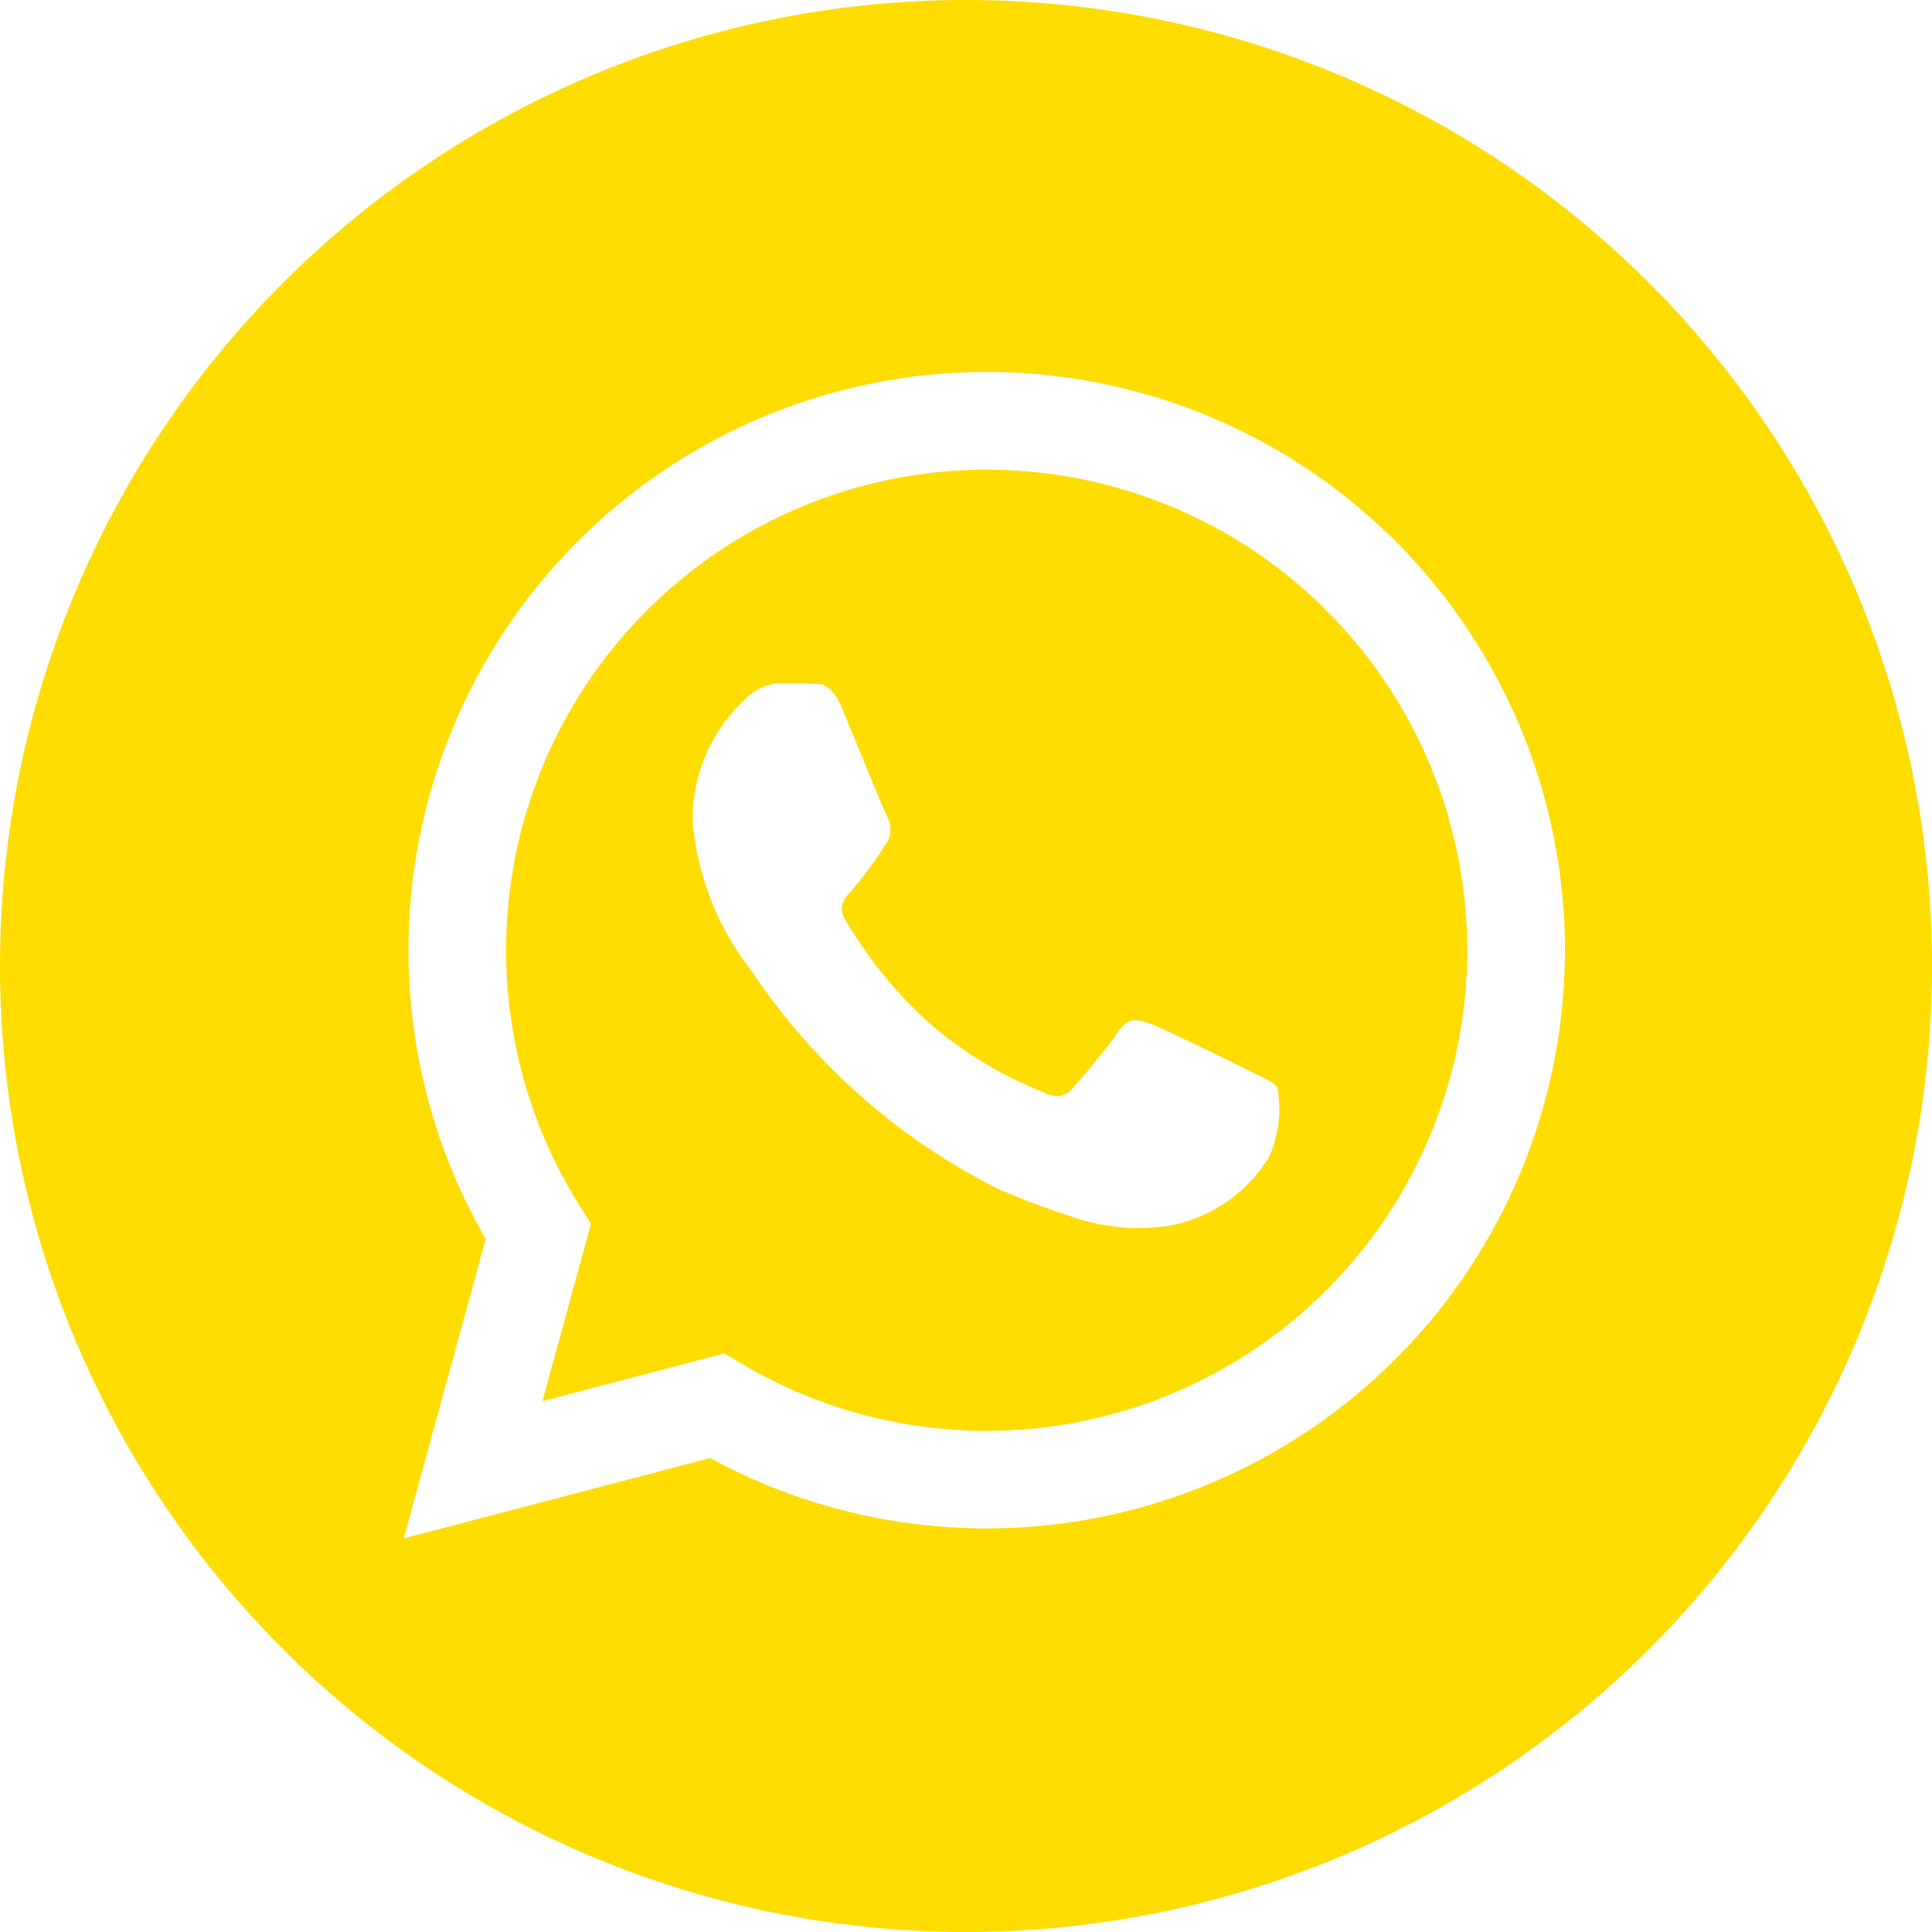
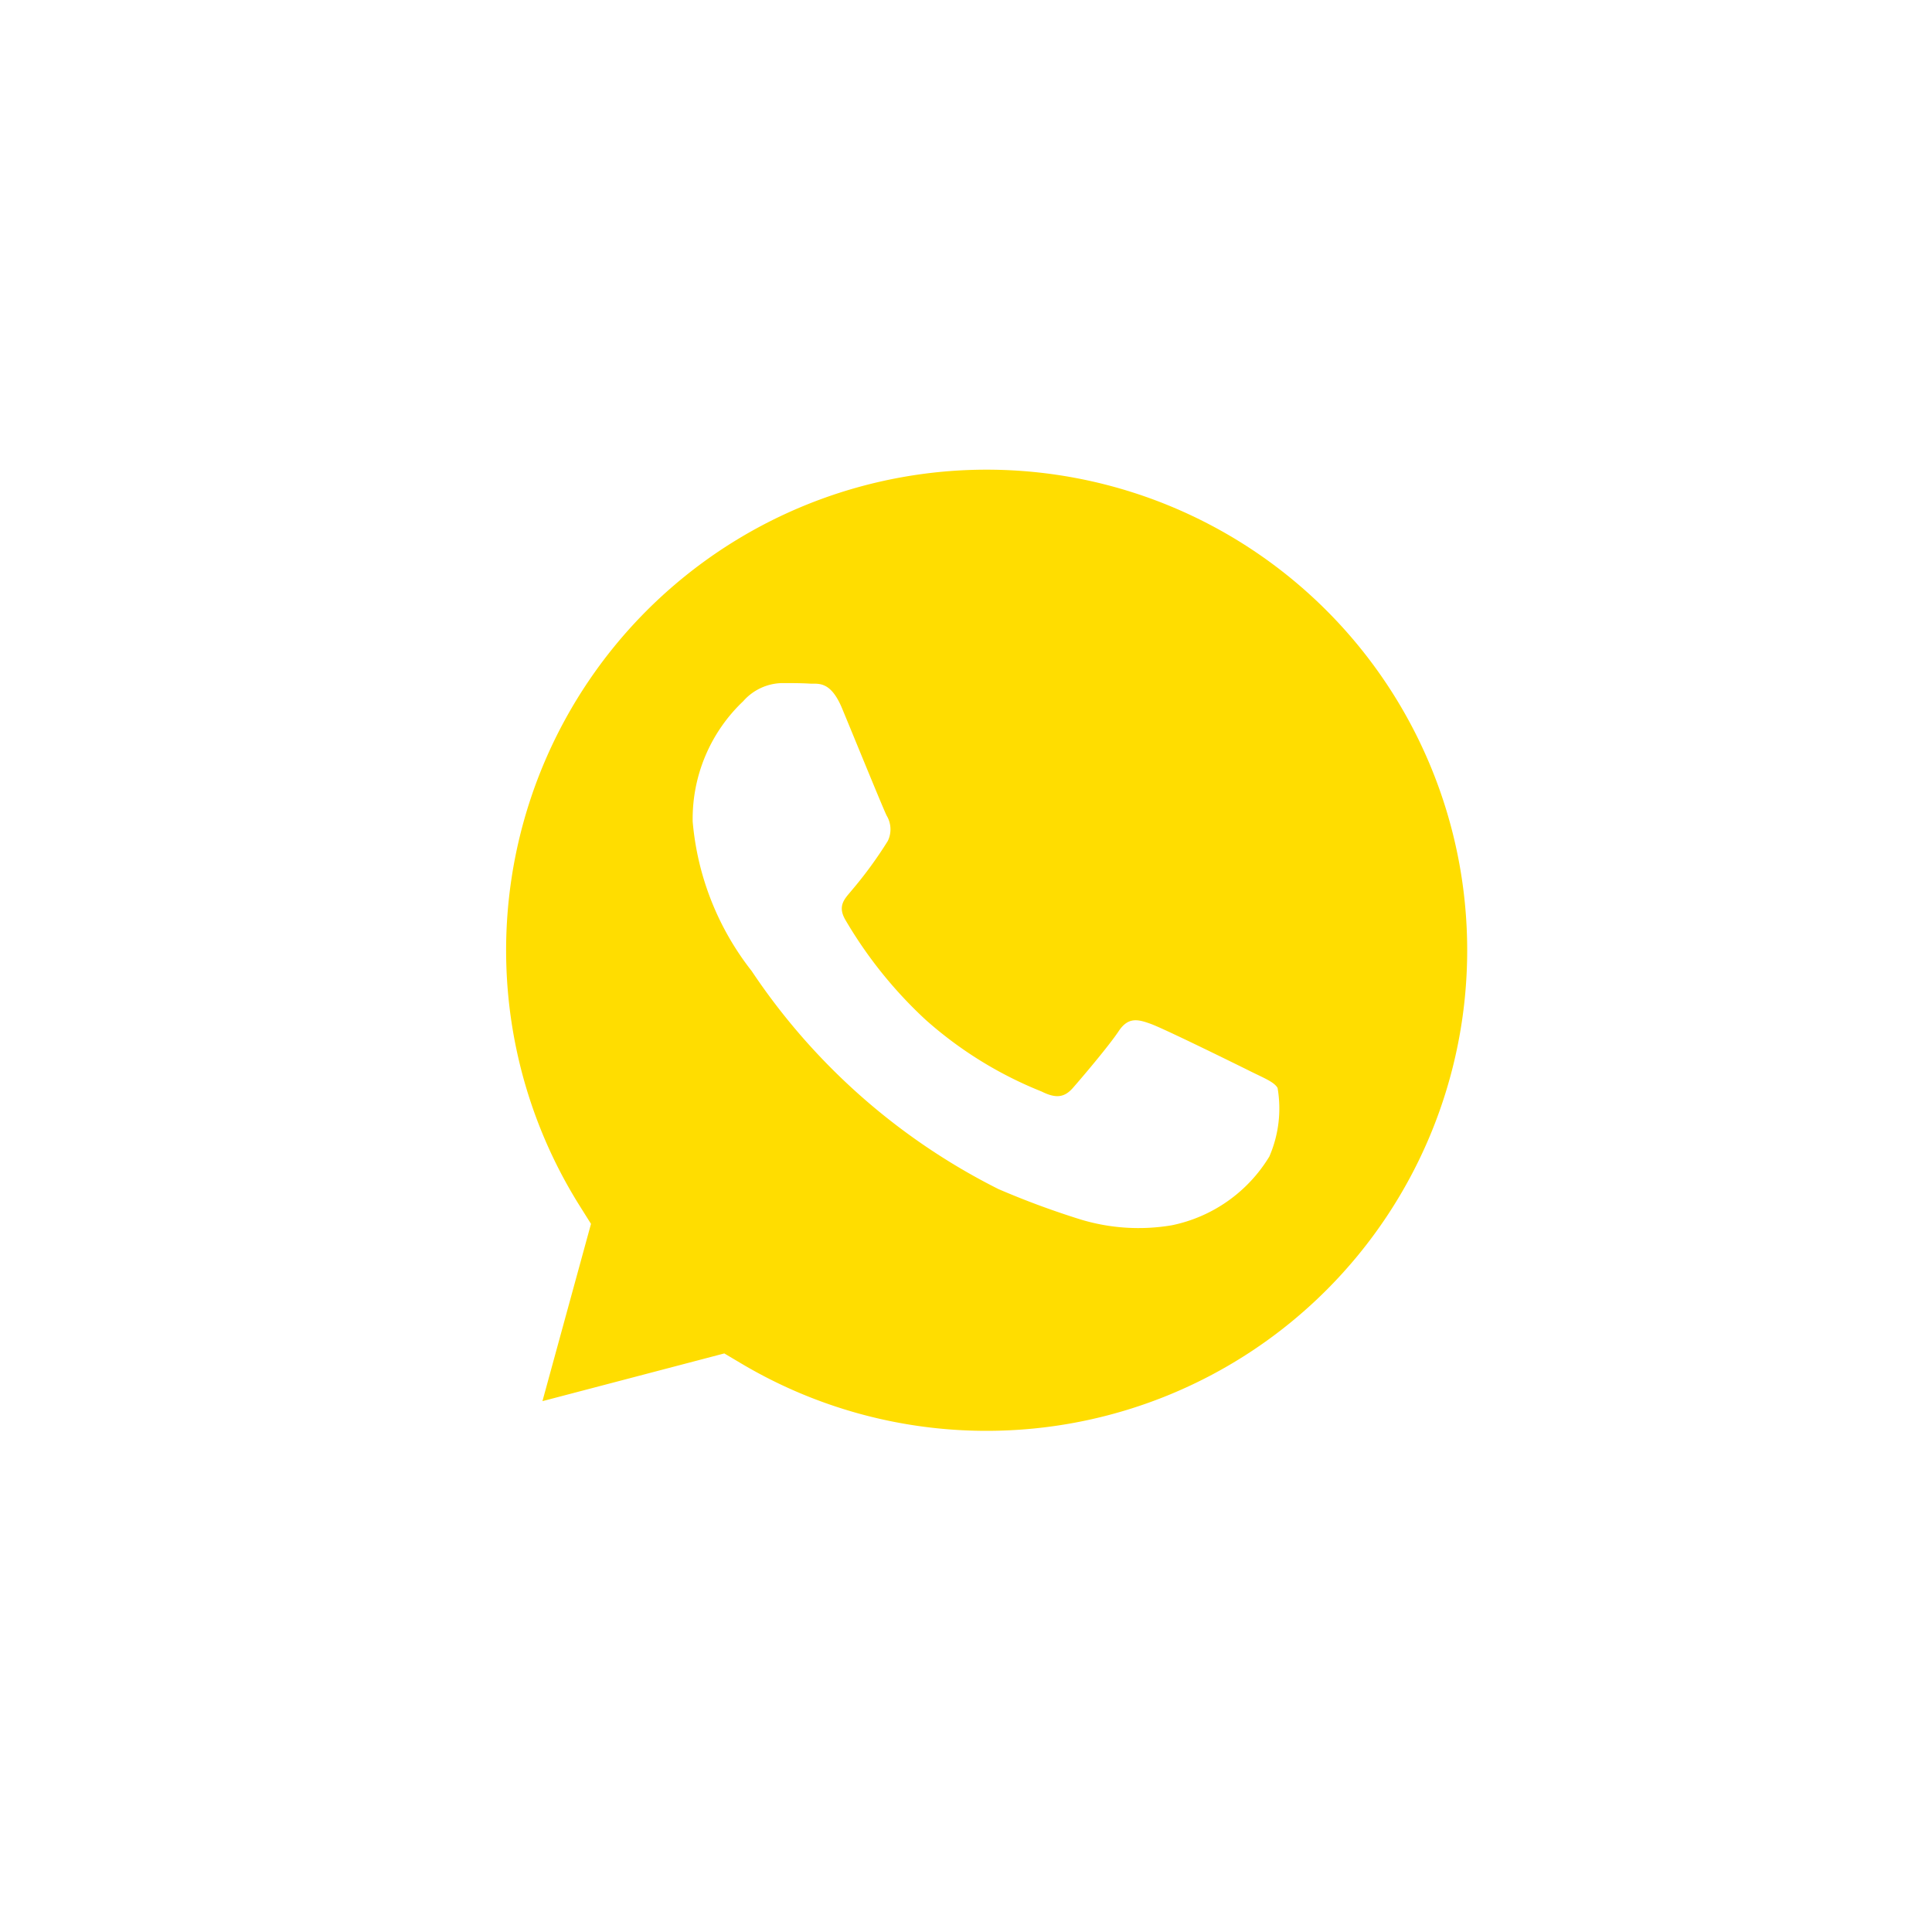
<svg xmlns="http://www.w3.org/2000/svg" width="30" height="30" viewBox="0 0 30 30">
  <g id="Grupo_77" data-name="Grupo 77" transform="translate(-241 -241)">
-     <path id="Trazado_51" data-name="Trazado 51" d="M256,241a15,15,0,1,0,15,15A15,15,0,0,0,256,241Zm.318,23.733h0a8.966,8.966,0,0,1-4.29-1.092l-4.759,1.248,1.273-4.651a8.979,8.979,0,1,1,7.78,4.495Z" fill="#fd0" />
    <path id="Trazado_52" data-name="Trazado 52" d="M256.321,248.293A7.463,7.463,0,0,0,250,259.722l.177.282-.754,2.753,2.824-.741.273.162a7.452,7.452,0,0,0,3.8,1.04h0a7.462,7.462,0,0,0,0-14.925Zm4.389,10.666a2.313,2.313,0,0,1-1.514,1.067,3.1,3.1,0,0,1-1.413-.089,13.072,13.072,0,0,1-1.279-.473,9.993,9.993,0,0,1-3.832-3.386,4.36,4.36,0,0,1-.916-2.32,2.515,2.515,0,0,1,.785-1.87.824.824,0,0,1,.6-.281c.15,0,.3,0,.43.008s.323-.053.505.385.636,1.553.692,1.665a.413.413,0,0,1,.018.393,6.419,6.419,0,0,1-.56.767c-.1.123-.23.233-.1.457a6.756,6.756,0,0,0,1.248,1.554,6.127,6.127,0,0,0,1.8,1.113c.224.112.355.093.486-.056s.561-.655.71-.88.3-.187.505-.112,1.308.618,1.533.73.374.168.43.262A1.874,1.874,0,0,1,260.71,258.959Z" fill="#fd0" />
  </g>
</svg>